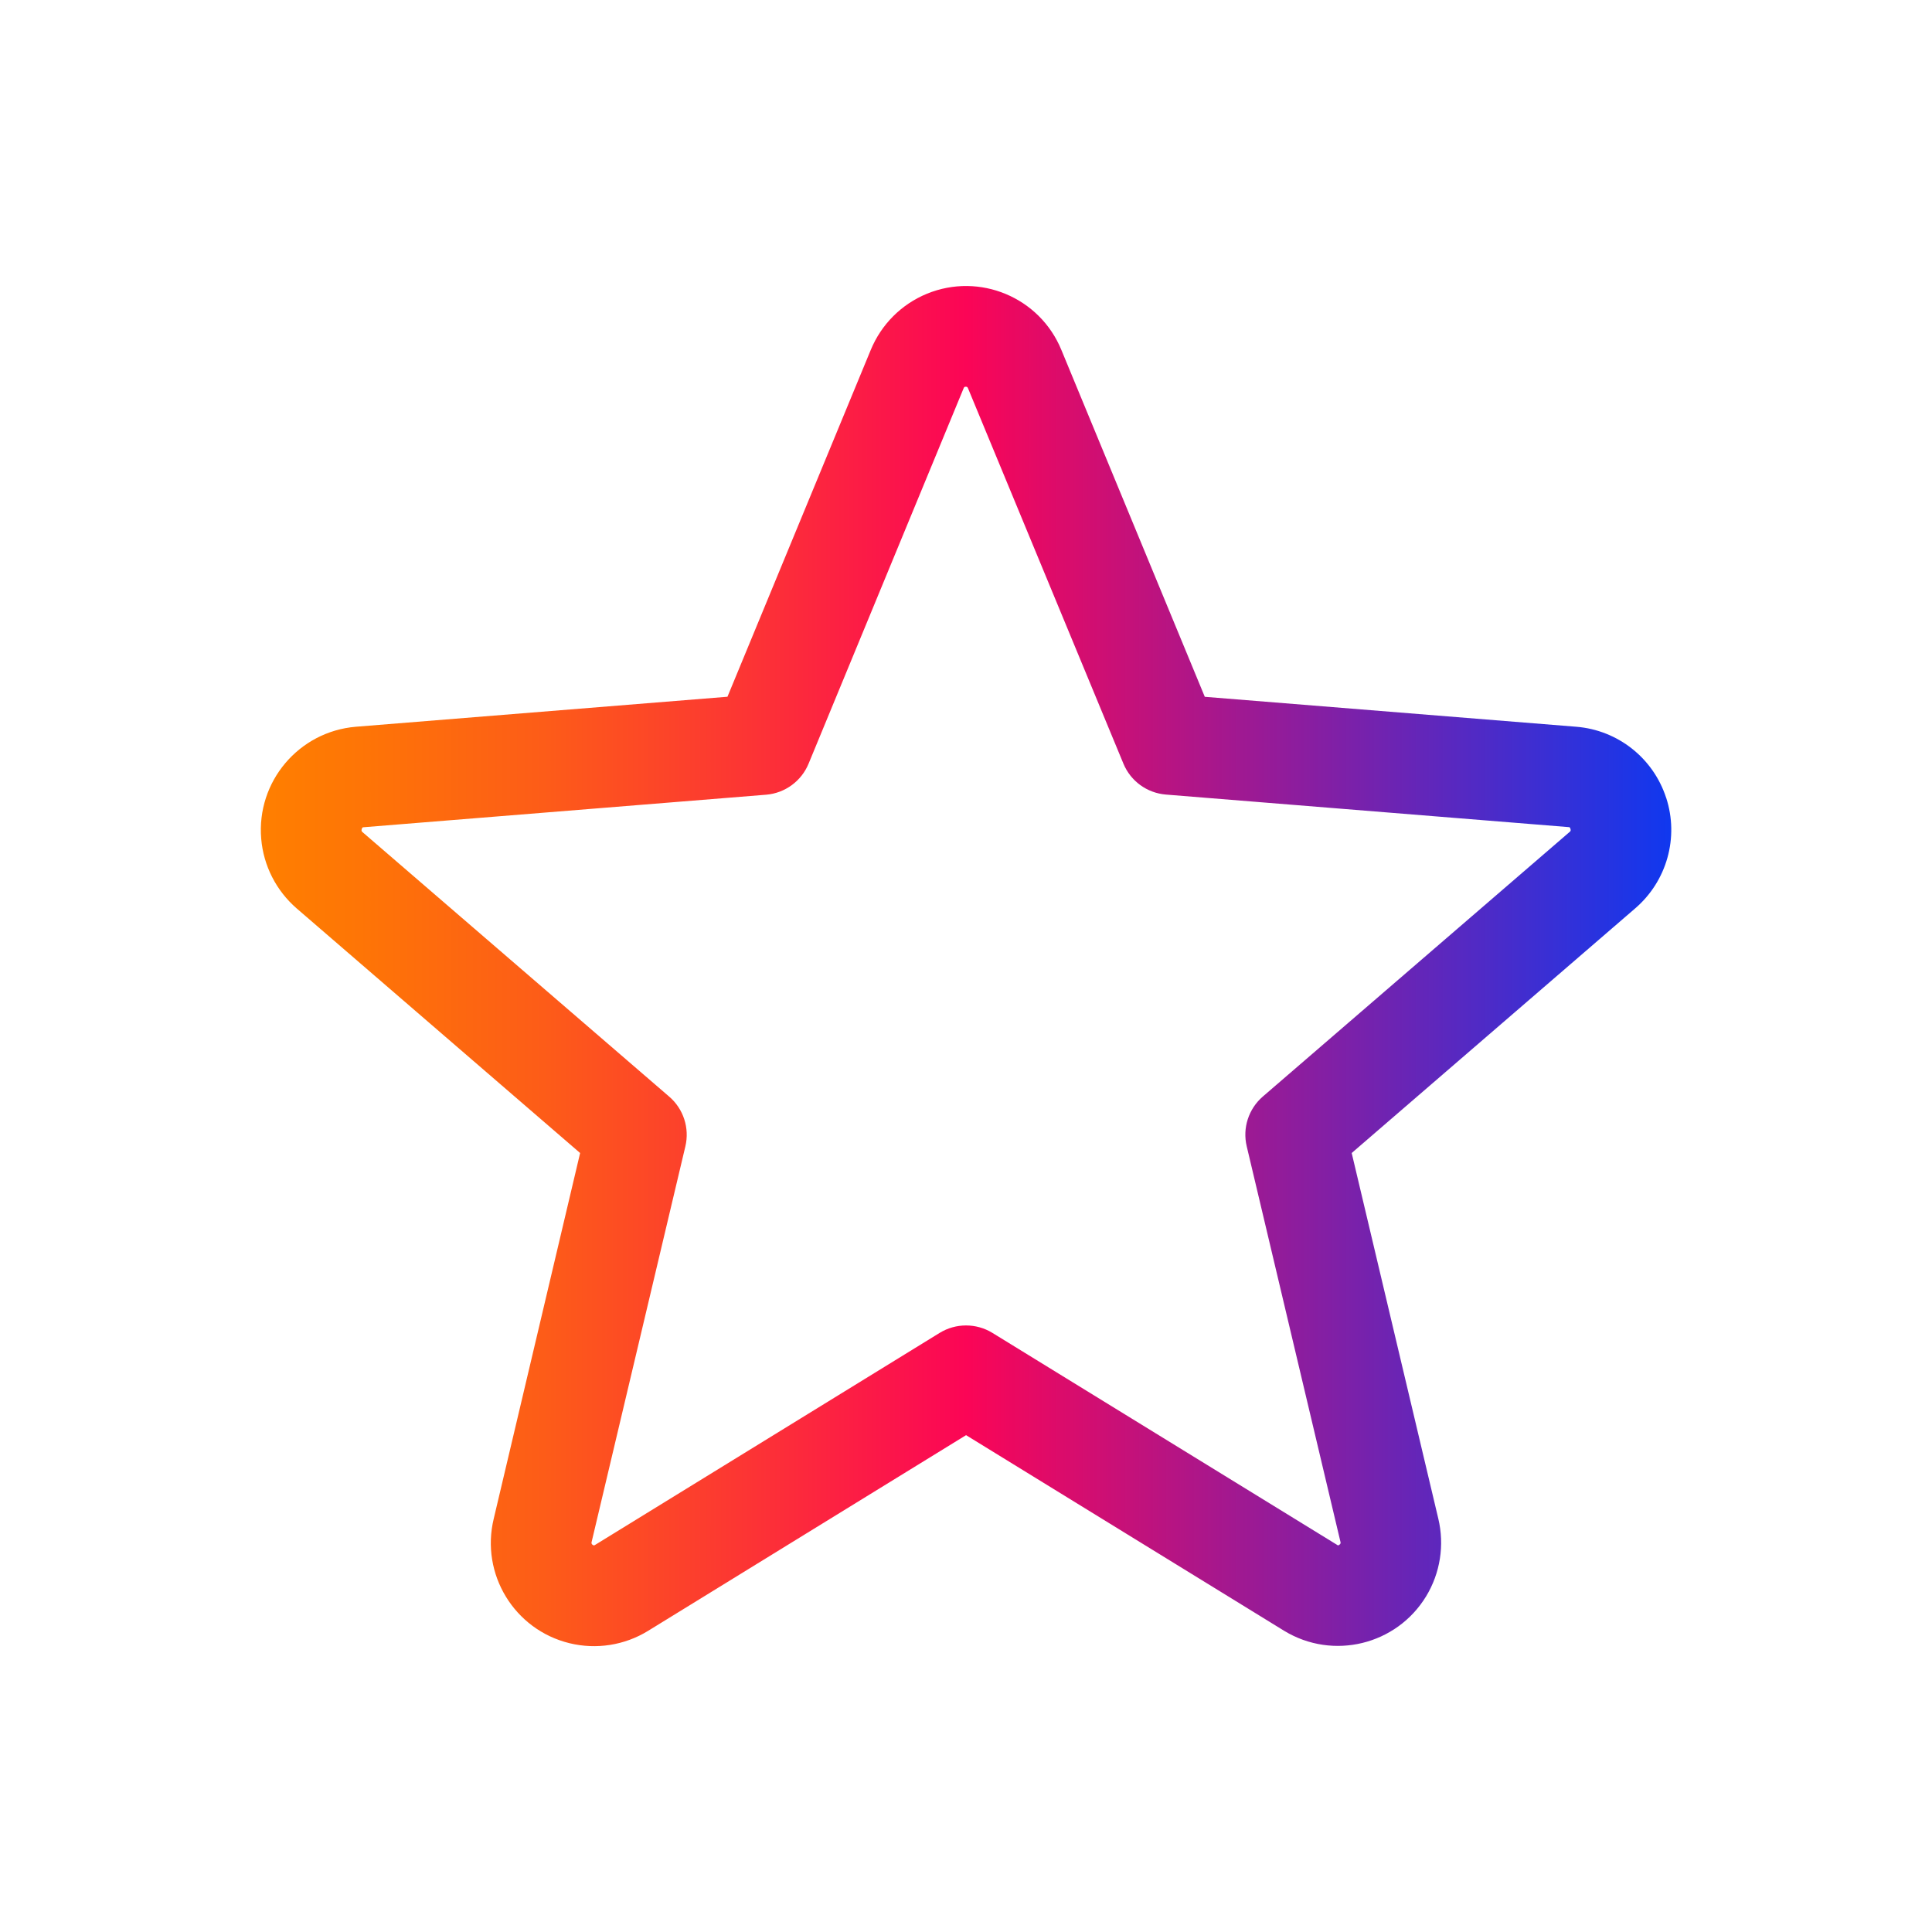
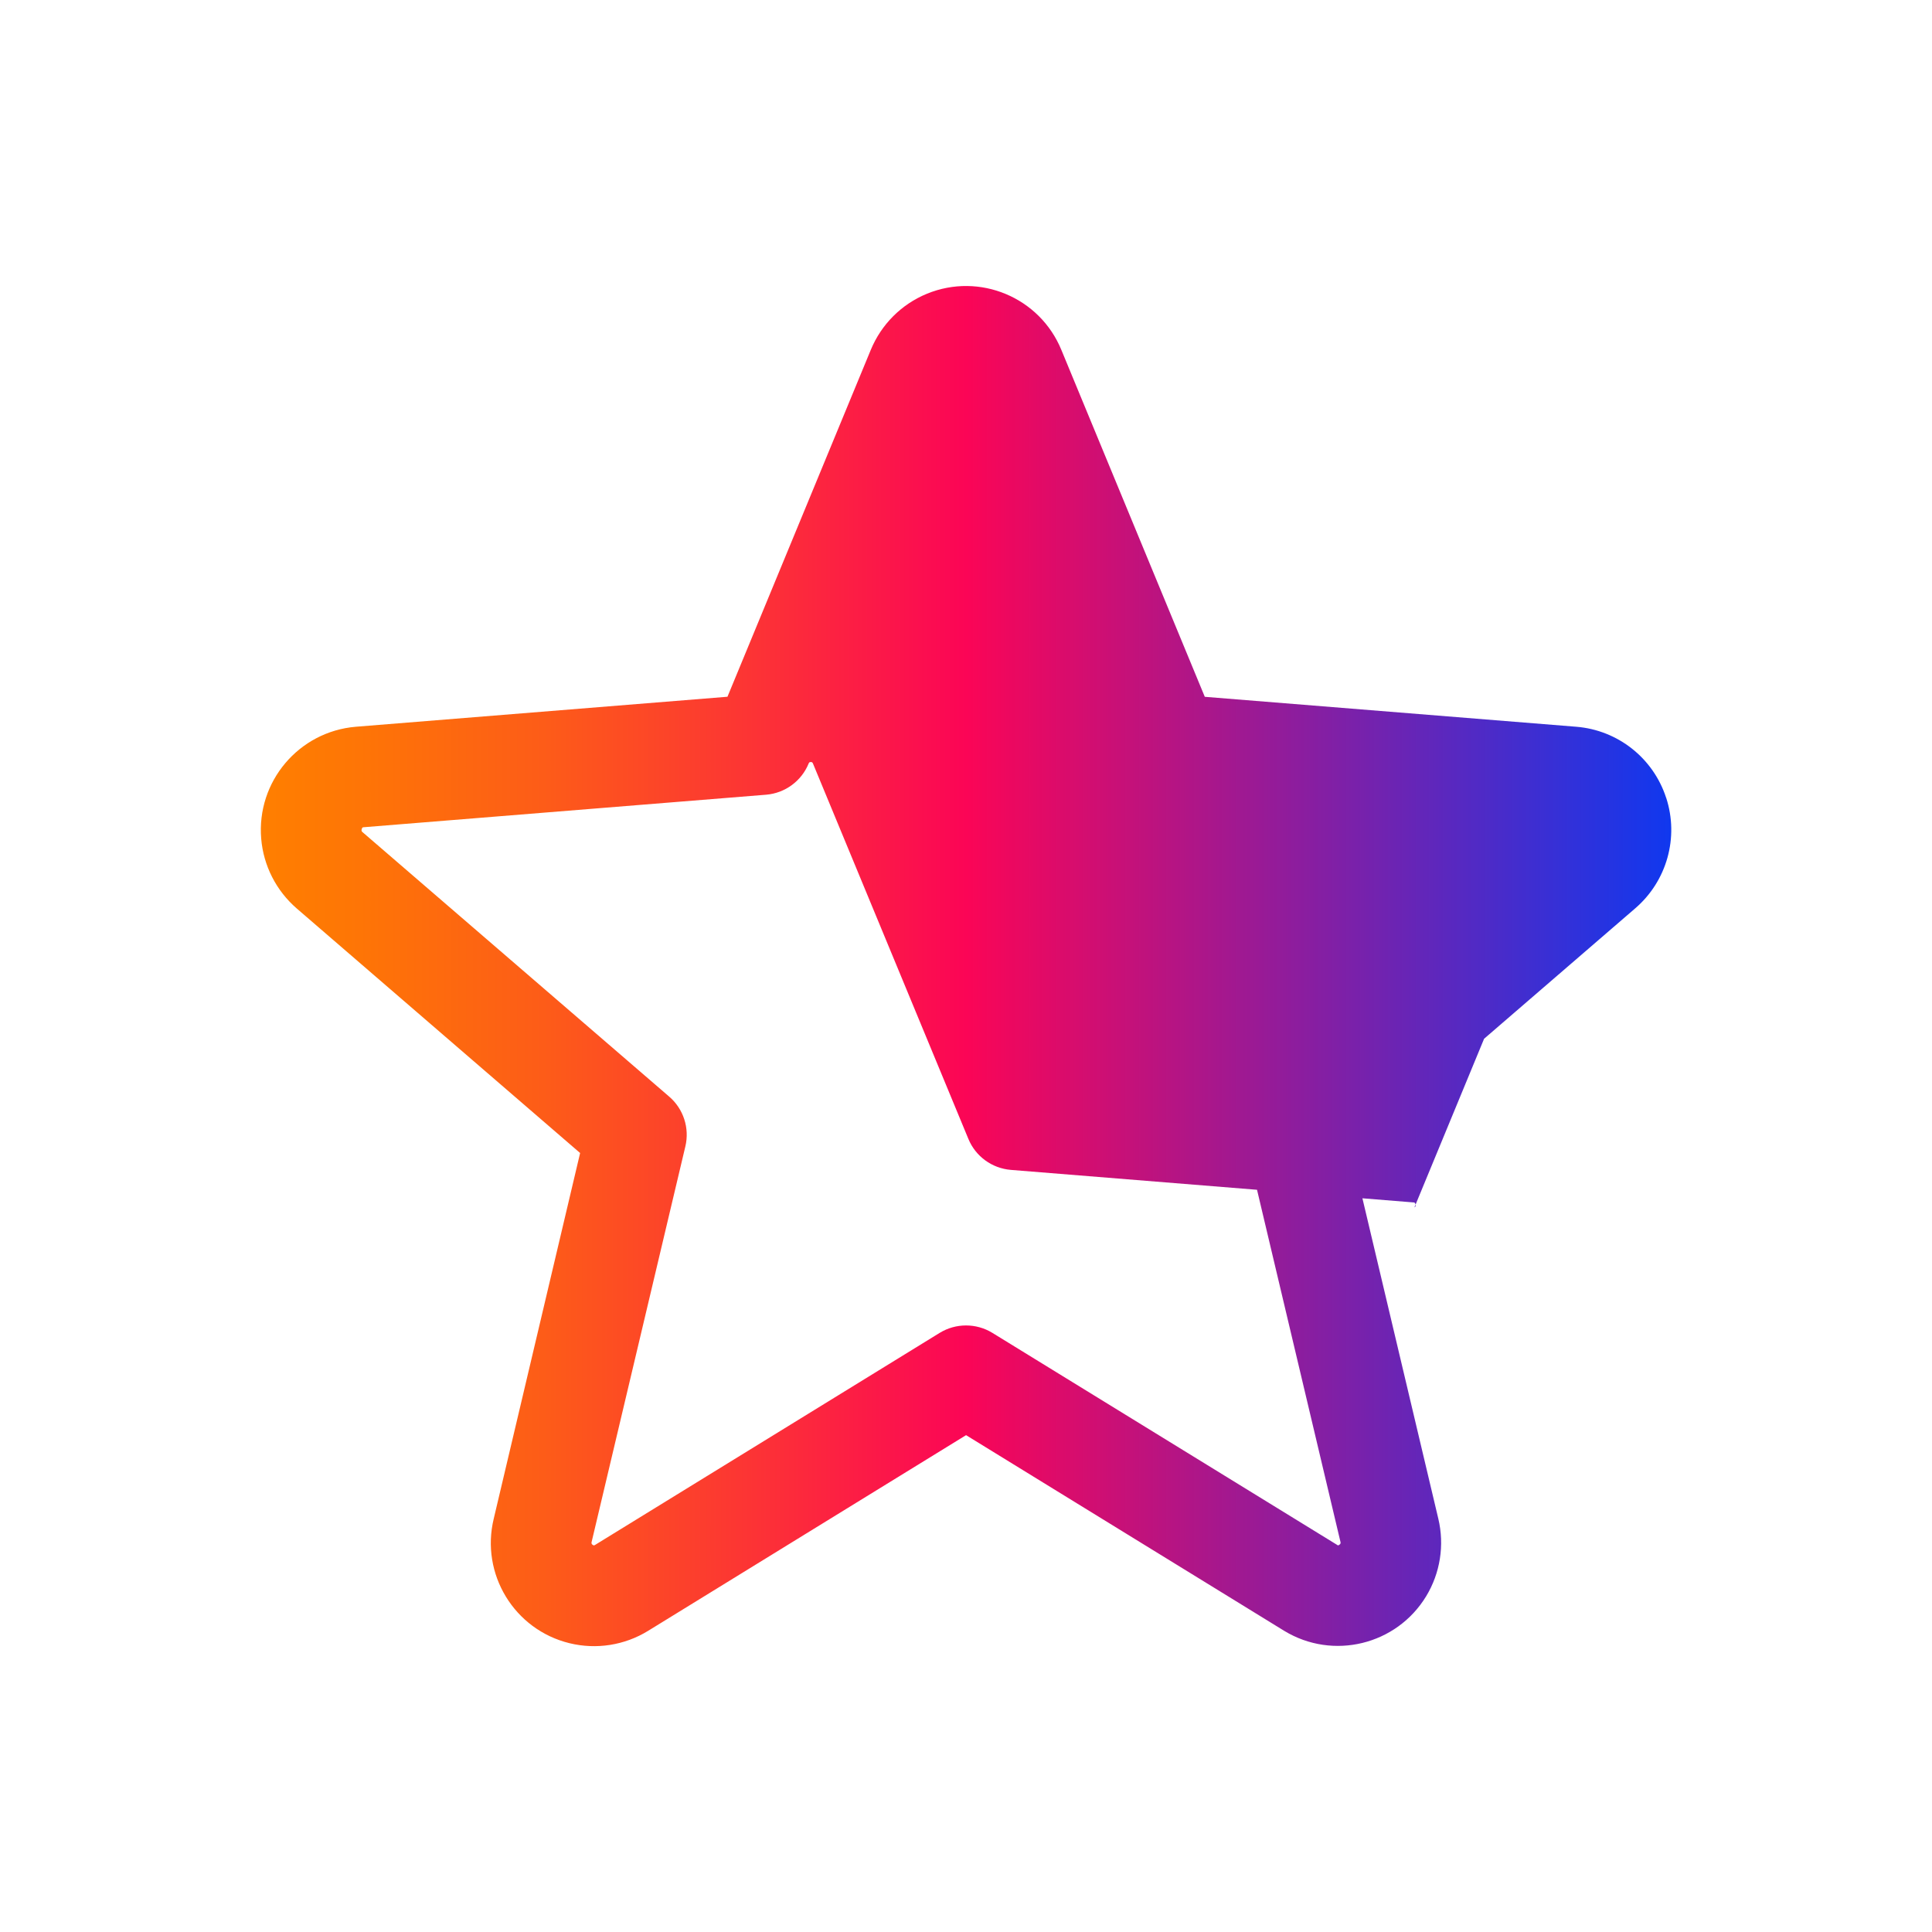
<svg xmlns="http://www.w3.org/2000/svg" id="Camada_1" viewBox="0 0 300 300">
  <defs>
    <style>
      .cls-1 {
        fill: url(#Droz_Conecta);
      }
    </style>
    <linearGradient id="Droz_Conecta" data-name="Droz Conecta" x1="40.5" y1="150" x2="259.5" y2="150" gradientUnits="userSpaceOnUse">
      <stop offset="0" stop-color="#ff7f00" />
      <stop offset=".07" stop-color="#fe7506" />
      <stop offset=".2" stop-color="#fd5c18" />
      <stop offset=".35" stop-color="#fc3335" />
      <stop offset=".5" stop-color="#fb0556" />
      <stop offset="1" stop-color="#1038ef" />
    </linearGradient>
  </defs>
-   <path class="cls-1" d="M258.71,123.86c-2-6.15-7.5-10.49-13.94-11.01l-57.69-4.65-22.27-53.86c-3.35-8.17-12.7-12.08-20.87-8.73-3.96,1.62-7.1,4.77-8.73,8.73l-22.25,53.85-57.72,4.66c-8.86.75-15.43,8.54-14.68,17.39.35,4.19,2.34,8.08,5.52,10.83l44,37.97-13.41,56.77c-2.09,8.59,3.18,17.26,11.78,19.35,4.15,1.01,8.54.32,12.18-1.92l49.38-30.39,49.41,30.39c7.57,4.6,17.43,2.19,22.03-5.37,2.19-3.61,2.87-7.94,1.89-12.05l-13.45-56.78,44-37.97c4.94-4.23,6.85-11.02,4.83-17.2ZM243.71,129.2l-47.62,41.07c-2.21,1.91-3.18,4.89-2.5,7.73l14.55,61.4c.08.18,0,.38-.17.47-.18.14-.22.11-.37,0l-53.5-32.9c-2.51-1.54-5.68-1.54-8.19,0l-53.5,32.92c-.15.09-.19.12-.37,0-.17-.09-.24-.29-.17-.47l14.55-61.4c.68-2.84-.29-5.83-2.5-7.73l-47.62-41.07c-.12-.1-.22-.19-.13-.49s.18-.26.32-.28l62.5-5.05c2.92-.25,5.46-2.12,6.57-4.83l24.07-58.28c.08-.17.11-.24.34-.24s.26.08.34.24l24.13,58.28c1.12,2.72,3.67,4.57,6.6,4.81l62.5,5.05c.15,0,.23,0,.32.28s0,.39-.16.49Z" />
+   <path class="cls-1" d="M258.71,123.86c-2-6.15-7.5-10.49-13.94-11.01l-57.69-4.65-22.27-53.86c-3.35-8.17-12.7-12.08-20.87-8.73-3.96,1.62-7.1,4.77-8.73,8.73l-22.25,53.85-57.72,4.66c-8.86.75-15.43,8.54-14.68,17.39.35,4.19,2.34,8.08,5.52,10.83l44,37.97-13.41,56.77c-2.09,8.59,3.18,17.26,11.78,19.35,4.15,1.01,8.54.32,12.18-1.92l49.38-30.39,49.41,30.39c7.57,4.6,17.43,2.19,22.03-5.37,2.19-3.61,2.87-7.94,1.89-12.05l-13.45-56.78,44-37.97c4.94-4.23,6.85-11.02,4.83-17.2ZM243.71,129.2l-47.62,41.07c-2.21,1.91-3.18,4.89-2.5,7.73l14.55,61.4c.08.18,0,.38-.17.47-.18.14-.22.11-.37,0l-53.5-32.9c-2.51-1.54-5.68-1.54-8.19,0l-53.5,32.92c-.15.09-.19.12-.37,0-.17-.09-.24-.29-.17-.47l14.55-61.4c.68-2.84-.29-5.83-2.5-7.73l-47.62-41.07c-.12-.1-.22-.19-.13-.49s.18-.26.32-.28l62.5-5.05c2.92-.25,5.46-2.12,6.57-4.83c.08-.17.11-.24.34-.24s.26.08.34.24l24.13,58.28c1.12,2.72,3.67,4.57,6.6,4.81l62.5,5.05c.15,0,.23,0,.32.28s0,.39-.16.49Z" />
</svg>